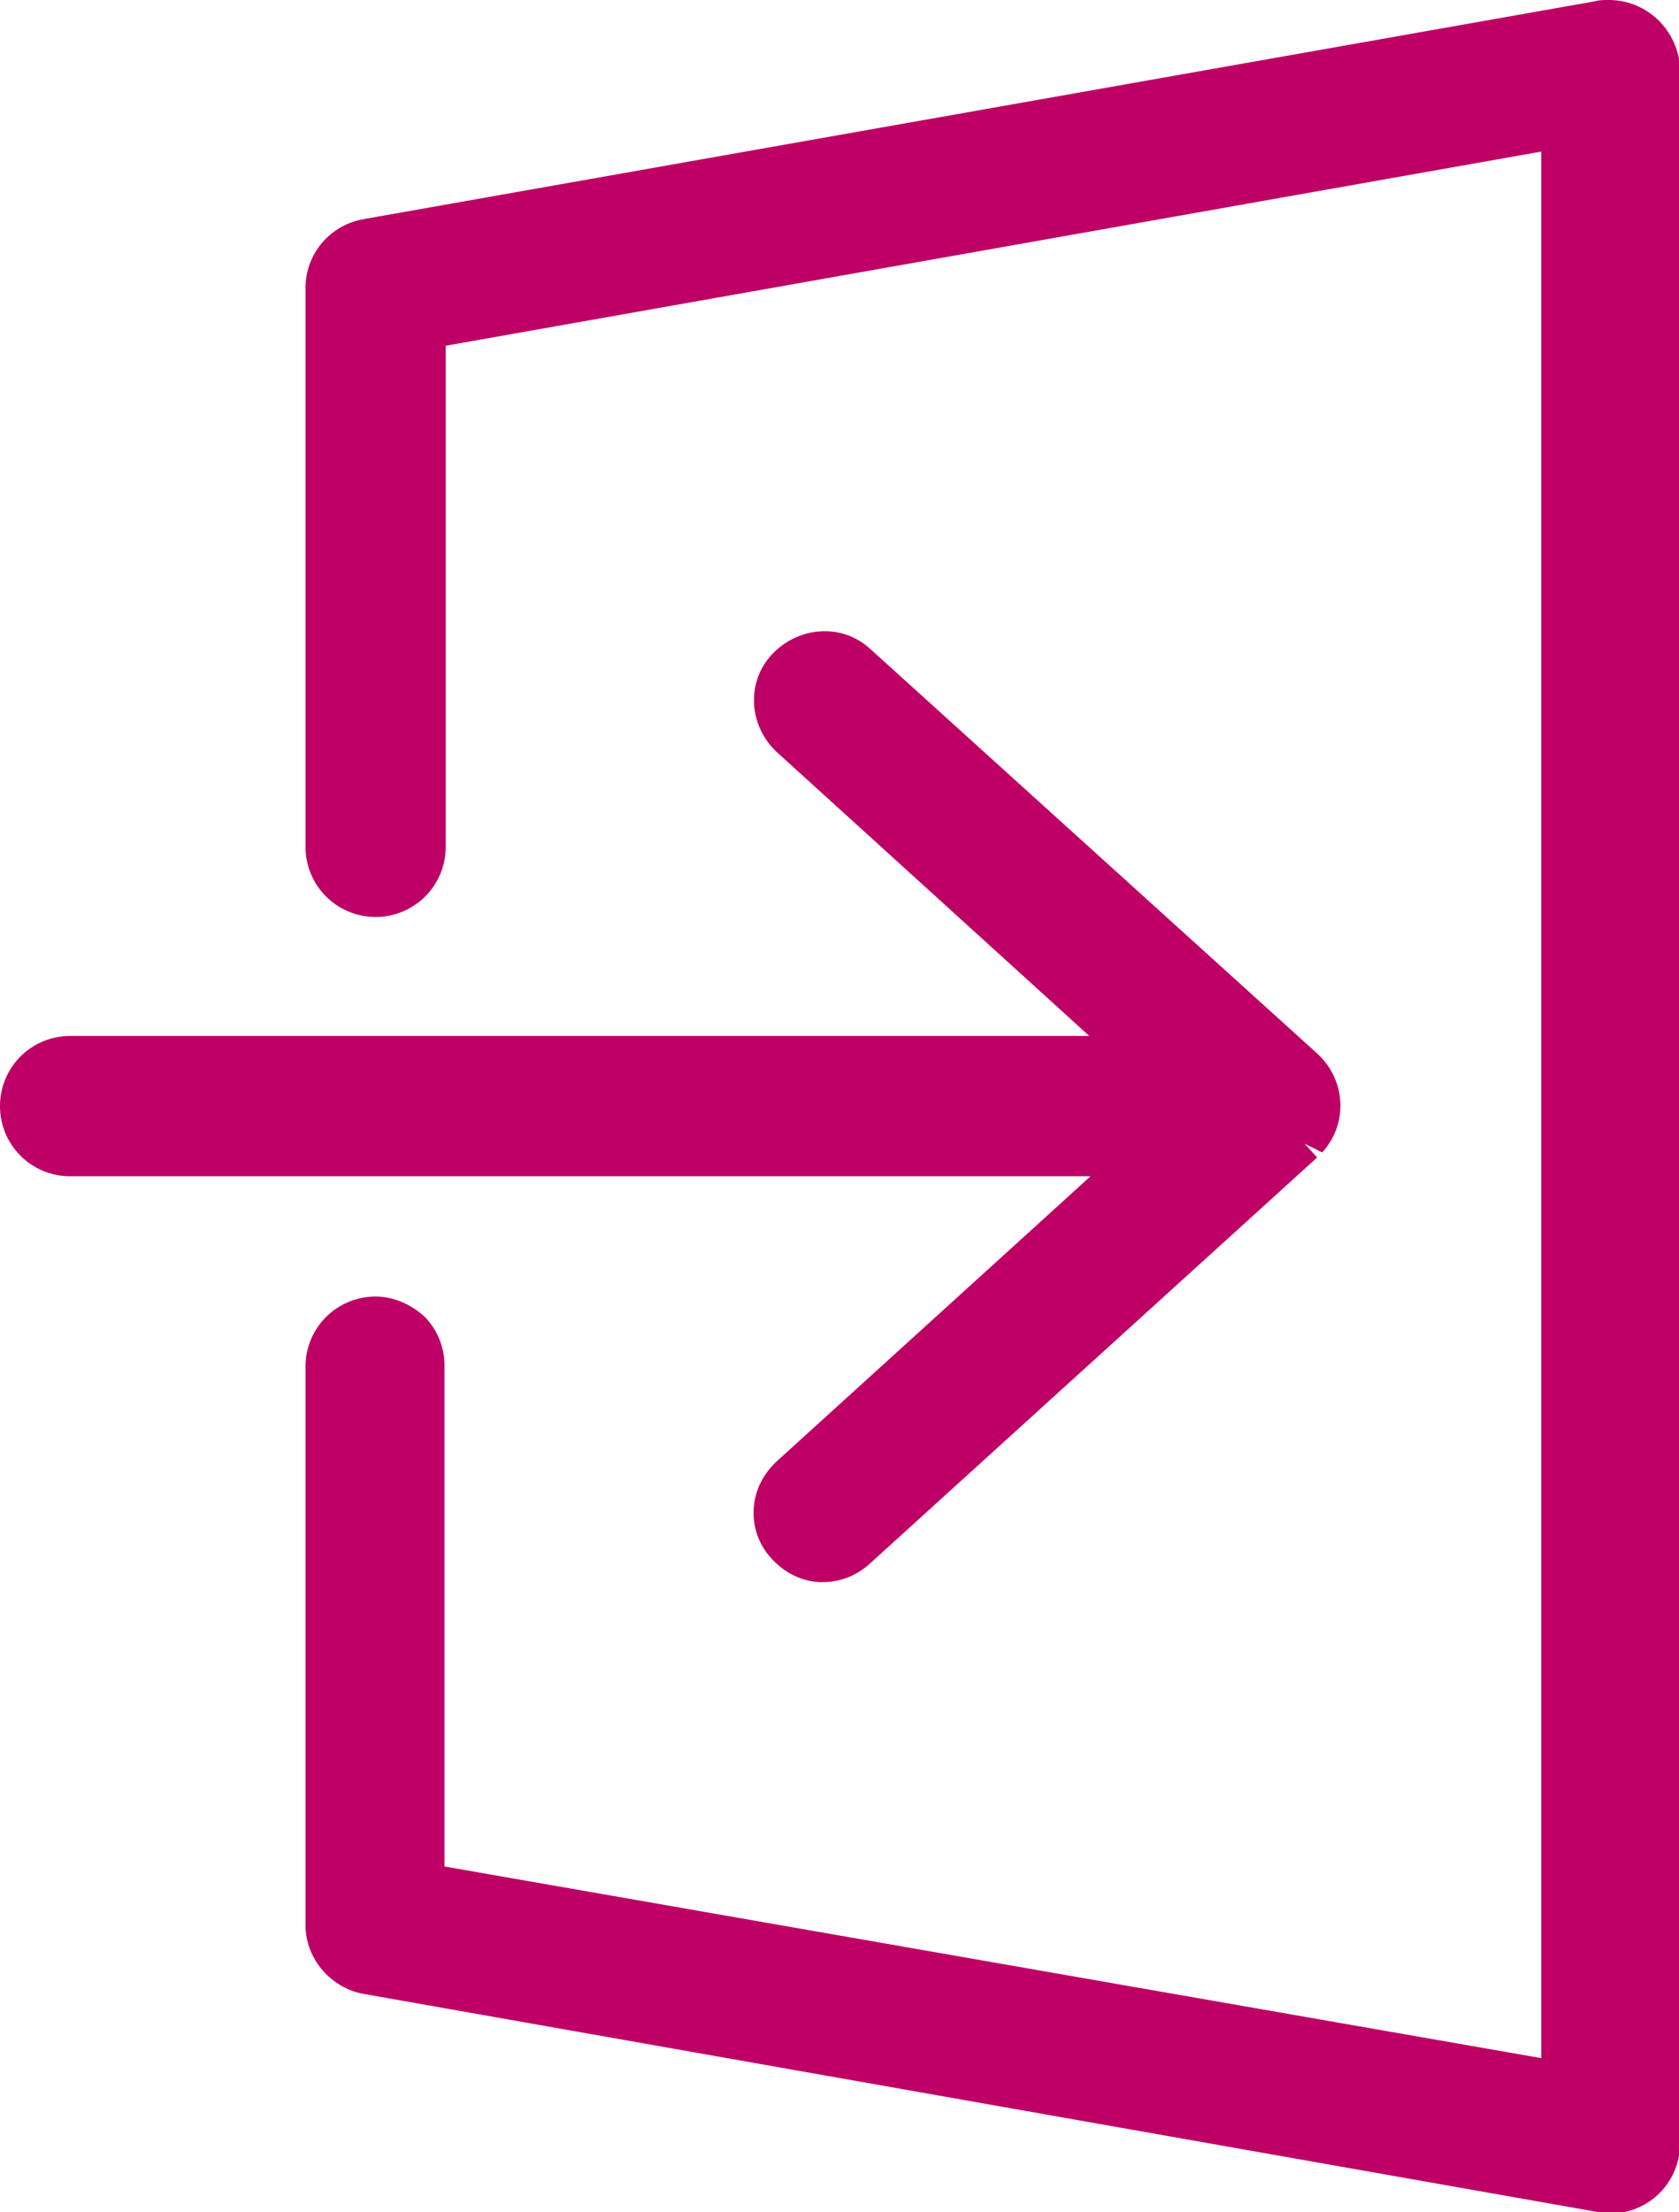
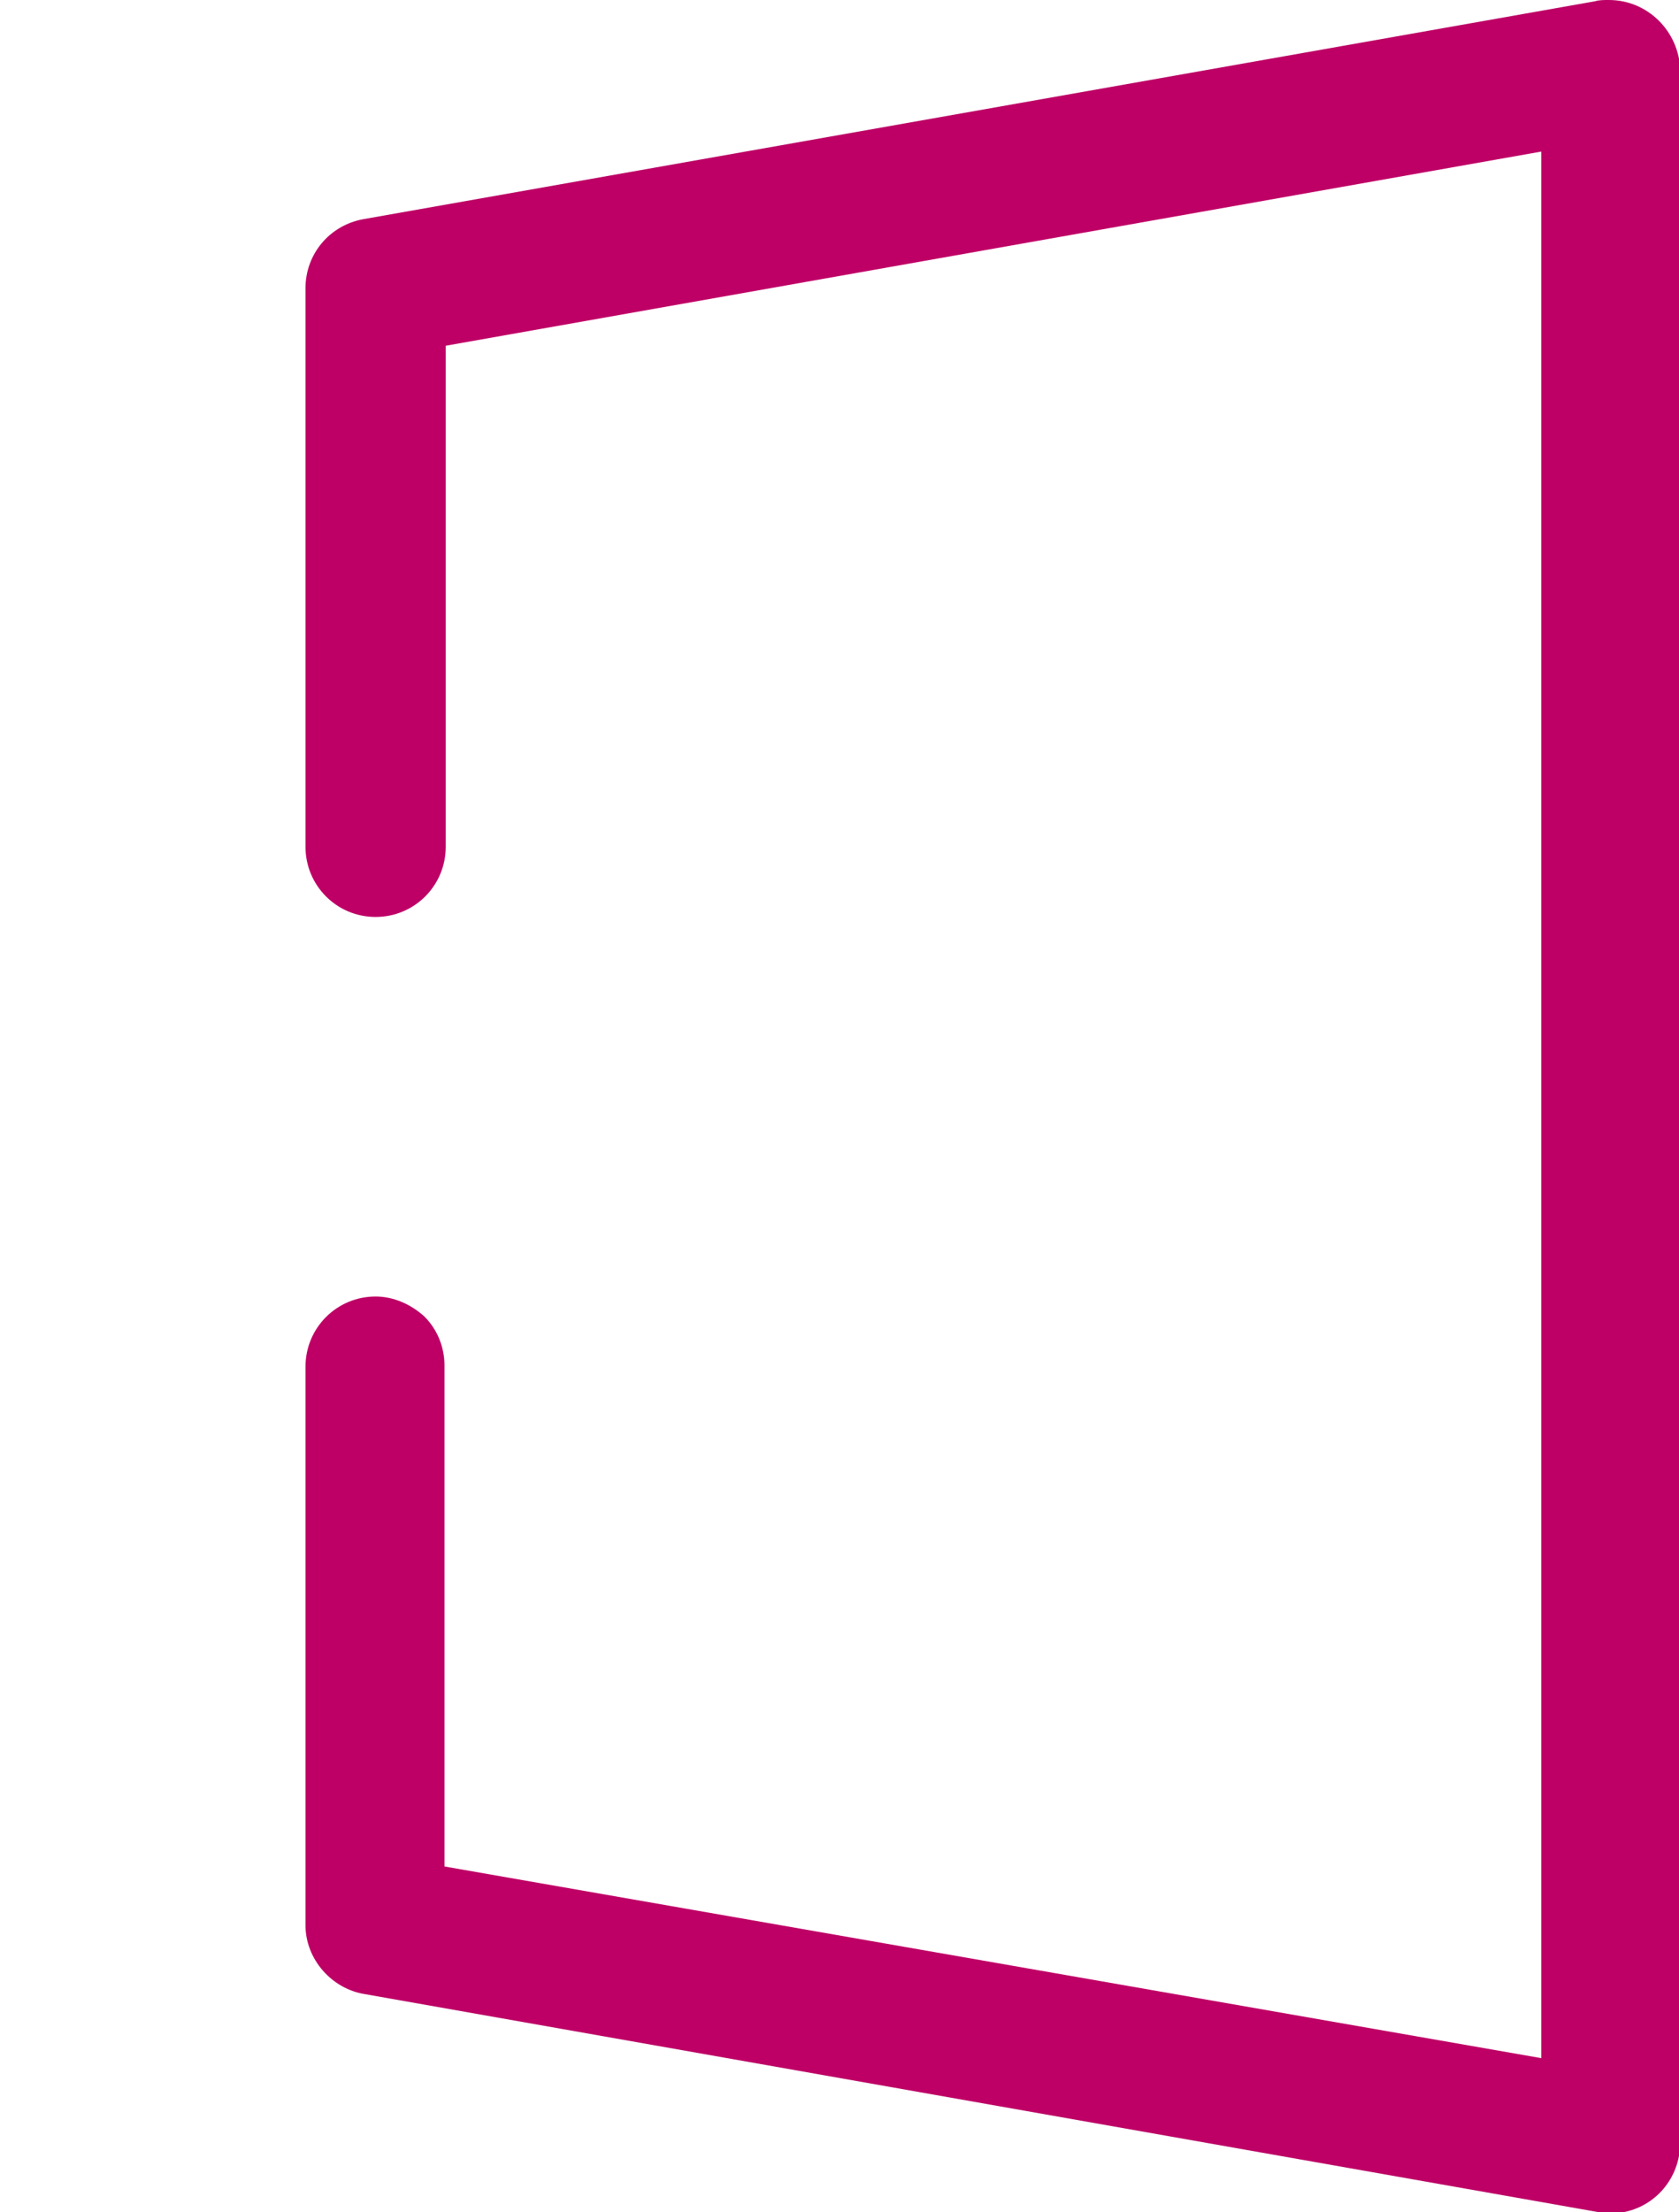
<svg xmlns="http://www.w3.org/2000/svg" version="1.1" id="Ebene_1" x="0px" y="0px" viewBox="0 0 13.41 17.66" style="enable-background:new 0 0 13.41 17.66;" xml:space="preserve">
  <style type="text/css">
	.st0{fill:#BE0066;}
</style>
  <g>
    <path class="st0" d="M12.85,0c-0.04,0-0.08,0-0.11,0.01L2.9,1.75C2.63,1.8,2.44,2.03,2.44,2.3v4.46c0,0.31,0.25,0.56,0.56,0.56   c0.31,0,0.56-0.25,0.56-0.56v-4l8.75-1.55v15.22L3.55,14.9v-4c0-0.15-0.06-0.29-0.16-0.39c-0.11-0.1-0.25-0.16-0.39-0.16   c0,0,0,0,0,0c-0.31,0-0.56,0.25-0.56,0.56v4.46c0,0.27,0.21,0.51,0.48,0.55l9.85,1.74c0.03,0.01,0.06,0.01,0.09,0.01   c0.27,0,0.5-0.19,0.55-0.46c0.01-0.03,0.01-0.07,0.01-0.1V0.56C13.41,0.25,13.16,0,12.85,0z" />
-     <path class="st0" d="M6.21,11.66c-0.11,0.1-0.18,0.23-0.19,0.38c-0.01,0.15,0.04,0.29,0.14,0.4c0.1,0.11,0.23,0.18,0.38,0.19   c0.01,0,0.02,0,0.03,0c0.14,0,0.27-0.05,0.38-0.15l3.57-3.24l-0.1-0.11h0l0.14,0.07c0.21-0.23,0.19-0.58-0.04-0.79L6.95,5.18   c-0.11-0.1-0.25-0.15-0.4-0.14C6.4,5.05,6.26,5.12,6.16,5.23C5.96,5.45,5.98,5.79,6.2,6l2.5,2.27H0.56C0.25,8.27,0,8.52,0,8.83   s0.25,0.56,0.56,0.56h8.15L6.21,11.66z" />
  </g>
</svg>